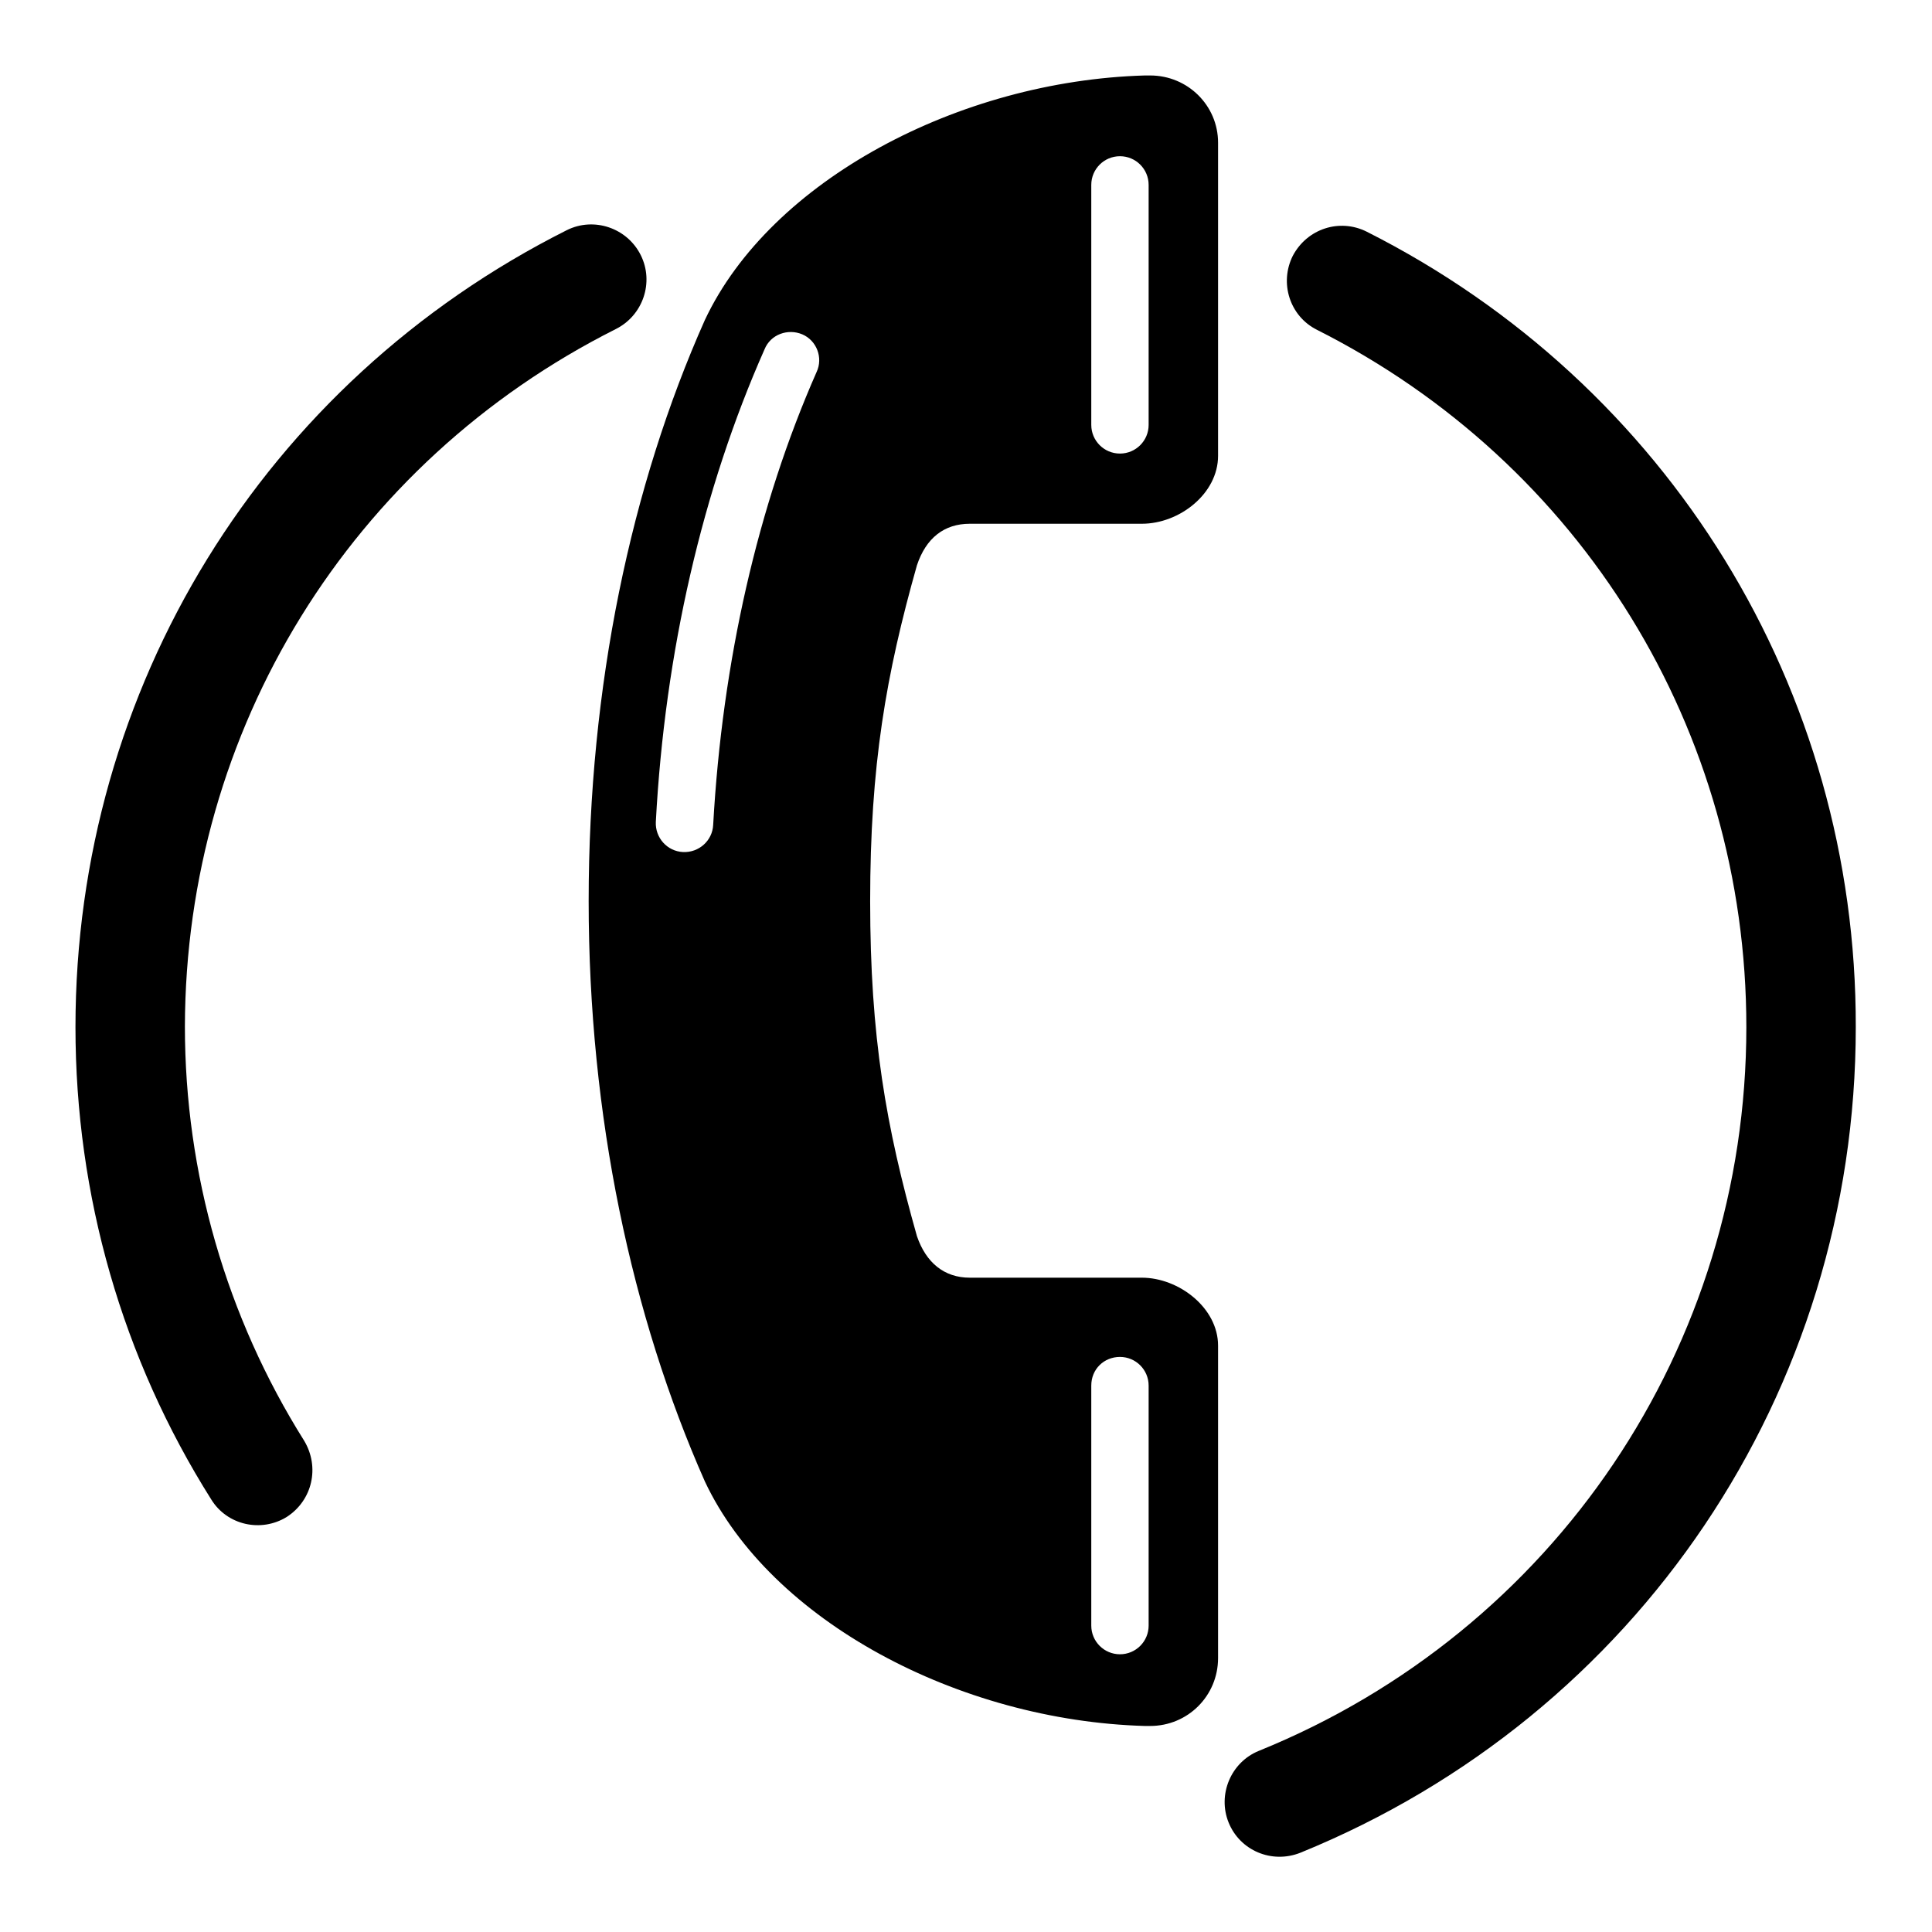
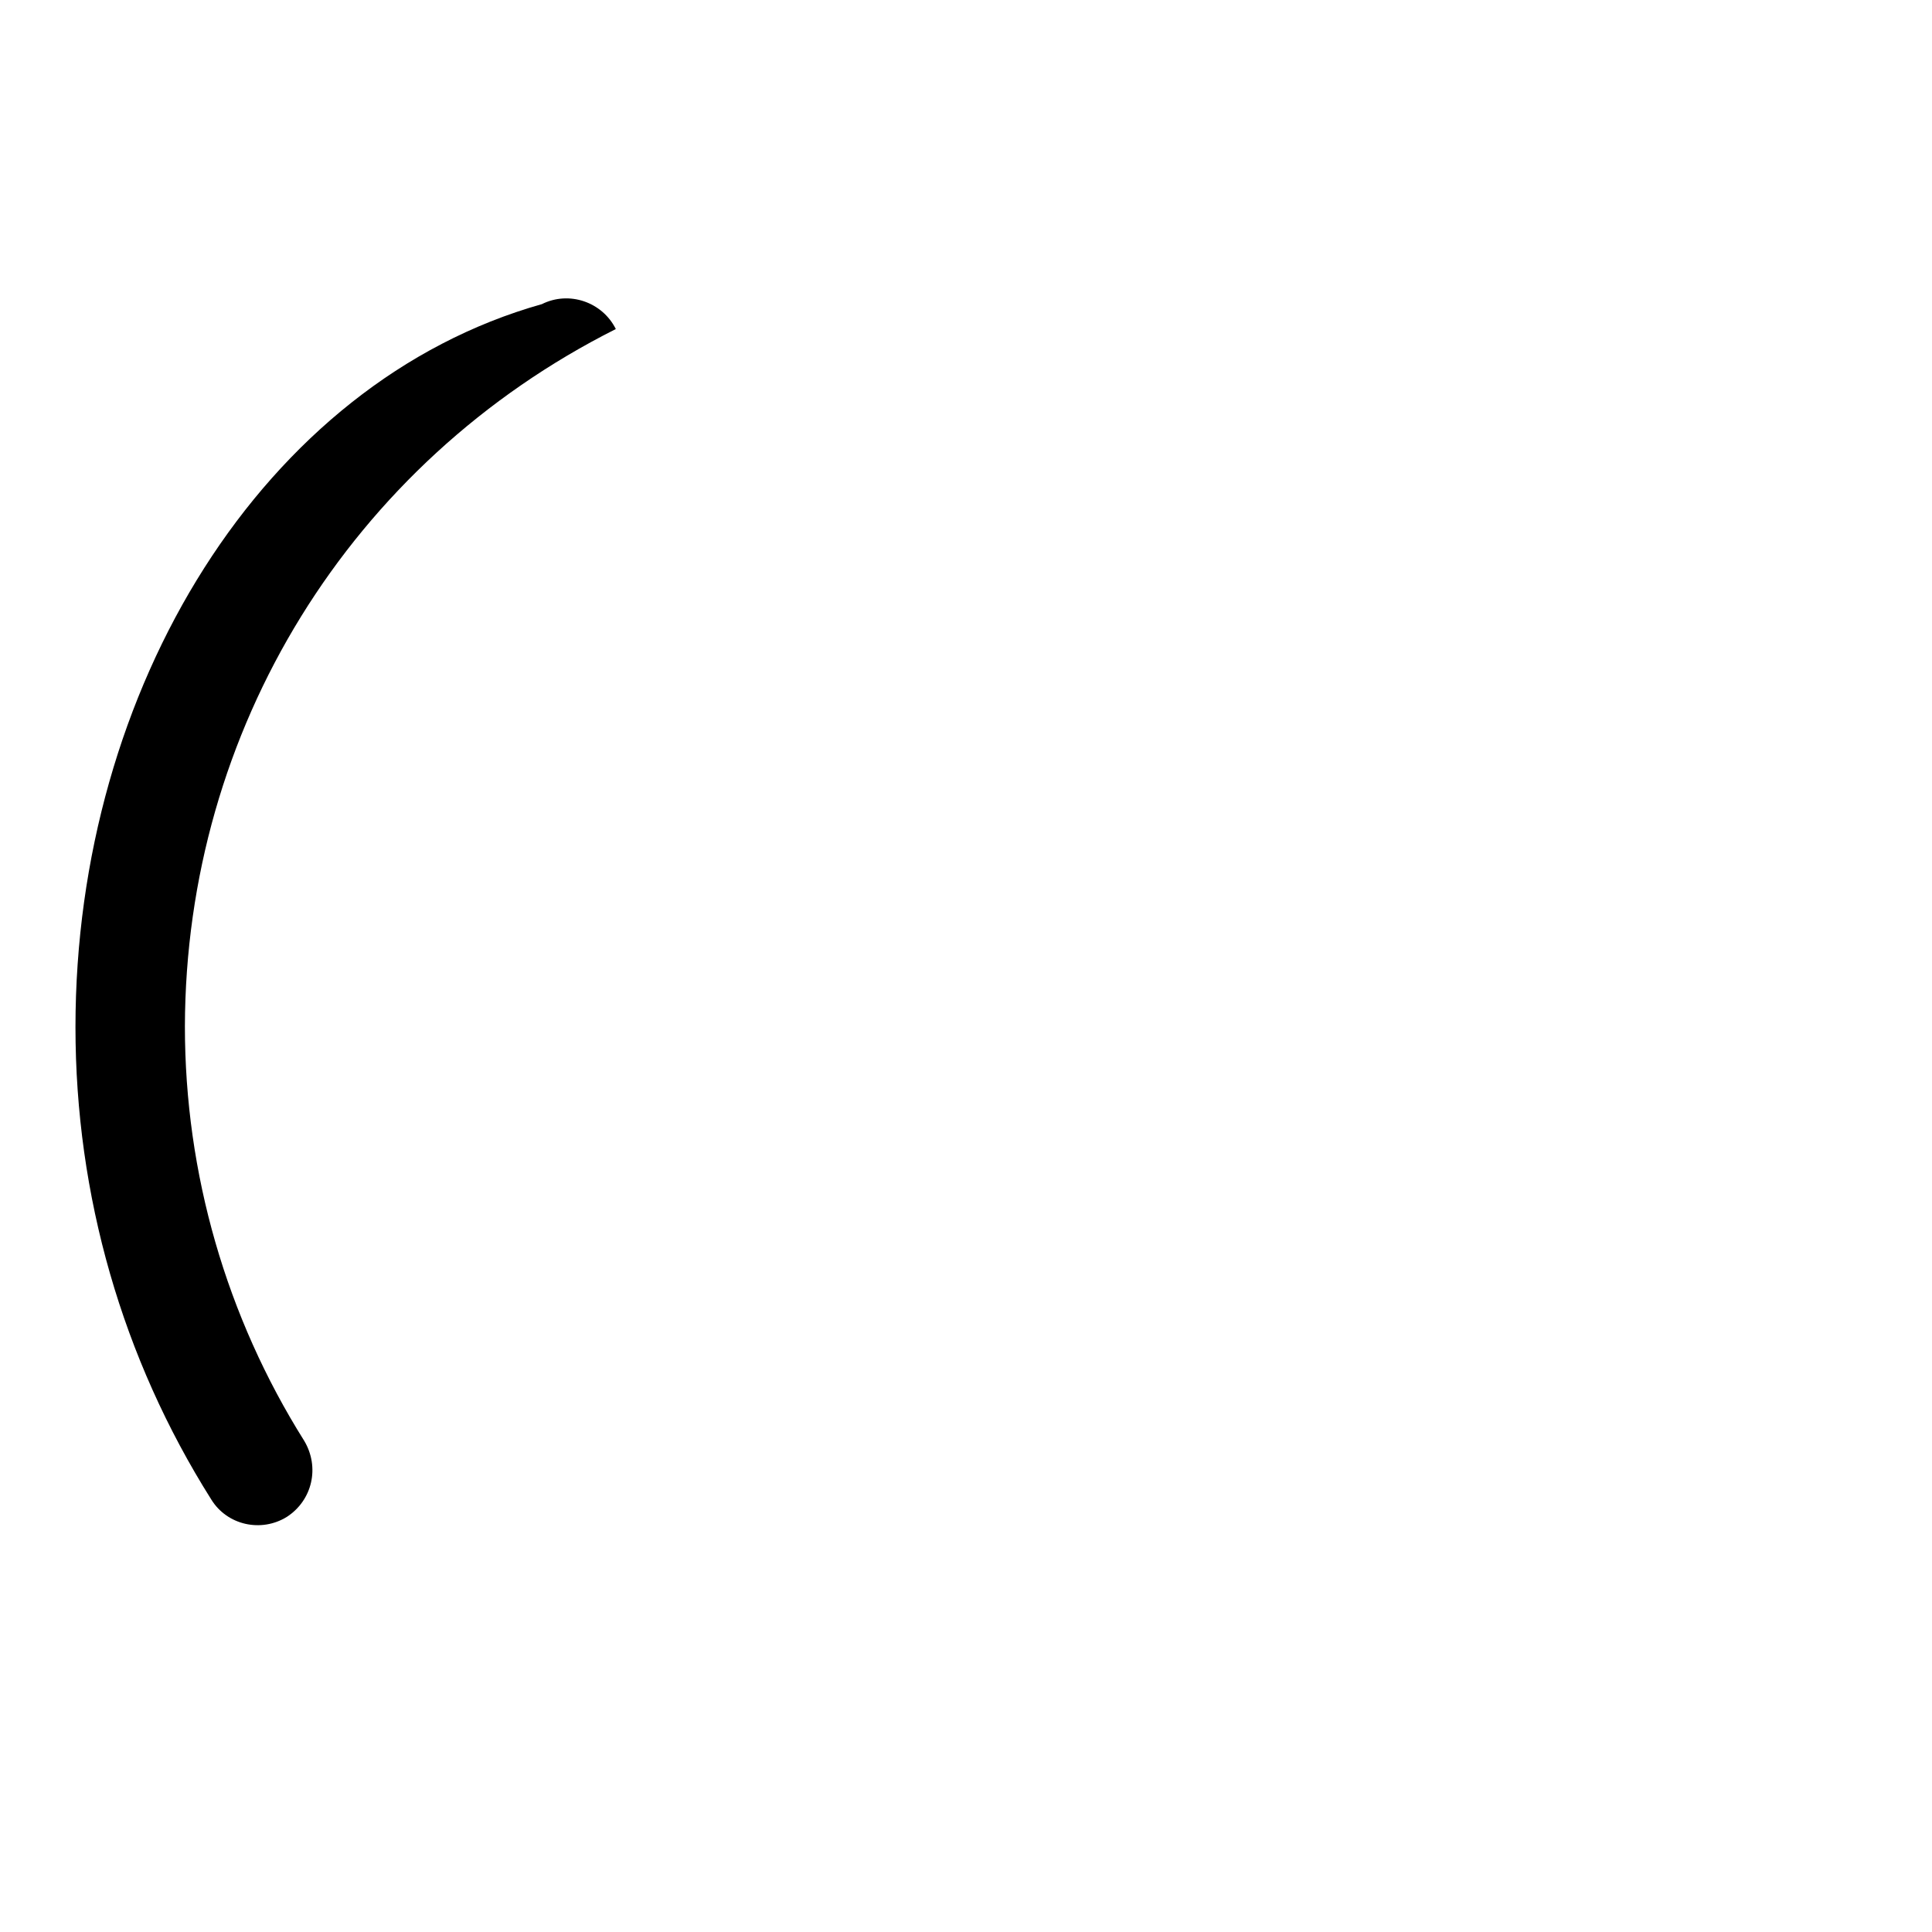
<svg xmlns="http://www.w3.org/2000/svg" version="1.1" x="0px" y="0px" viewBox="0 0 256 256" enable-background="new 0 0 256 256" xml:space="preserve">
  <g>
    <g>
-       <path fill="#000000" d="M128.5,69.4l22.8,0c5,0,10.1-4,10.1-9l0-41.5c0-4.9-4-8.9-9-8.9h-0.7c-24.6,0.7-49.6,13.9-58.3,32.4c-9.8,22-15.4,48.5-15.4,77c0,28.5,5.7,55,15.4,76.9c8.7,18.5,33.7,31.7,58.3,32.4h0.7c5,0,9-4,9-9l0-41.4c0-5-5.2-9-10.1-9l-22.8,0c-3.4,0-5.8-2-7-5.5c-4.1-14.5-6.2-26.4-6.2-44.4c0-18,2.1-30,6.2-44.5C122.7,71.3,125.1,69.4,128.5,69.4z M152.2,24.5l0,31.8c0,2.1-1.7,3.8-3.8,3.8c-2.1,0-3.8-1.7-3.8-3.8l0-31.8c0-2.1,1.7-3.8,3.8-3.8C150.5,20.7,152.2,22.4,152.2,24.5z M148.4,179.8c2.1,0,3.8,1.7,3.8,3.8v0l0,31.8c0,2.1-1.7,3.8-3.8,3.8c-2.1,0-3.8-1.7-3.8-3.8l0-31.8C144.6,181.4,146.3,179.8,148.4,179.8z M108.2,49.3c-7.8,17.7-12.5,38.4-13.7,60c-0.1,2.1-1.9,3.7-4,3.6c-2.1-0.1-3.7-1.9-3.6-4c1.2-22.5,6.2-44.1,14.4-62.6c0.8-2,3.1-2.8,5-2C108.2,45.1,109.1,47.4,108.2,49.3z" />
-       <path fill="#000000" d="M181.1,30.7c-3.6-1.8-7.9-0.4-9.8,3.2c-1.8,3.6-0.4,8,3.2,9.8c35.1,17.7,56.9,53.1,56.9,92.4c0,42.3-25.4,80-64.6,95.9c-3.7,1.5-5.5,5.8-4,9.5c1.5,3.7,5.7,5.5,9.5,4c44.7-18.2,73.6-61.1,73.6-109.4C246,91.3,221.1,50.9,181.1,30.7z" />
-       <path fill="#000000" d="M81.6,43.6c3.6-1.8,5.1-6.2,3.3-9.8c-1.8-3.6-6.2-5.1-9.8-3.3C34.9,50.7,10,91.2,10,136.1c0,22.3,6.2,43.9,18,62.6c2.1,3.4,6.6,4.4,10,2.3c3.4-2.2,4.4-6.6,2.3-10.1c-10.3-16.4-15.8-35.4-15.8-54.9C24.6,96.7,46.4,61.3,81.6,43.6z" />
+       <path fill="#000000" d="M81.6,43.6c-1.8-3.6-6.2-5.1-9.8-3.3C34.9,50.7,10,91.2,10,136.1c0,22.3,6.2,43.9,18,62.6c2.1,3.4,6.6,4.4,10,2.3c3.4-2.2,4.4-6.6,2.3-10.1c-10.3-16.4-15.8-35.4-15.8-54.9C24.6,96.7,46.4,61.3,81.6,43.6z" />
    </g>
  </g>
</svg>